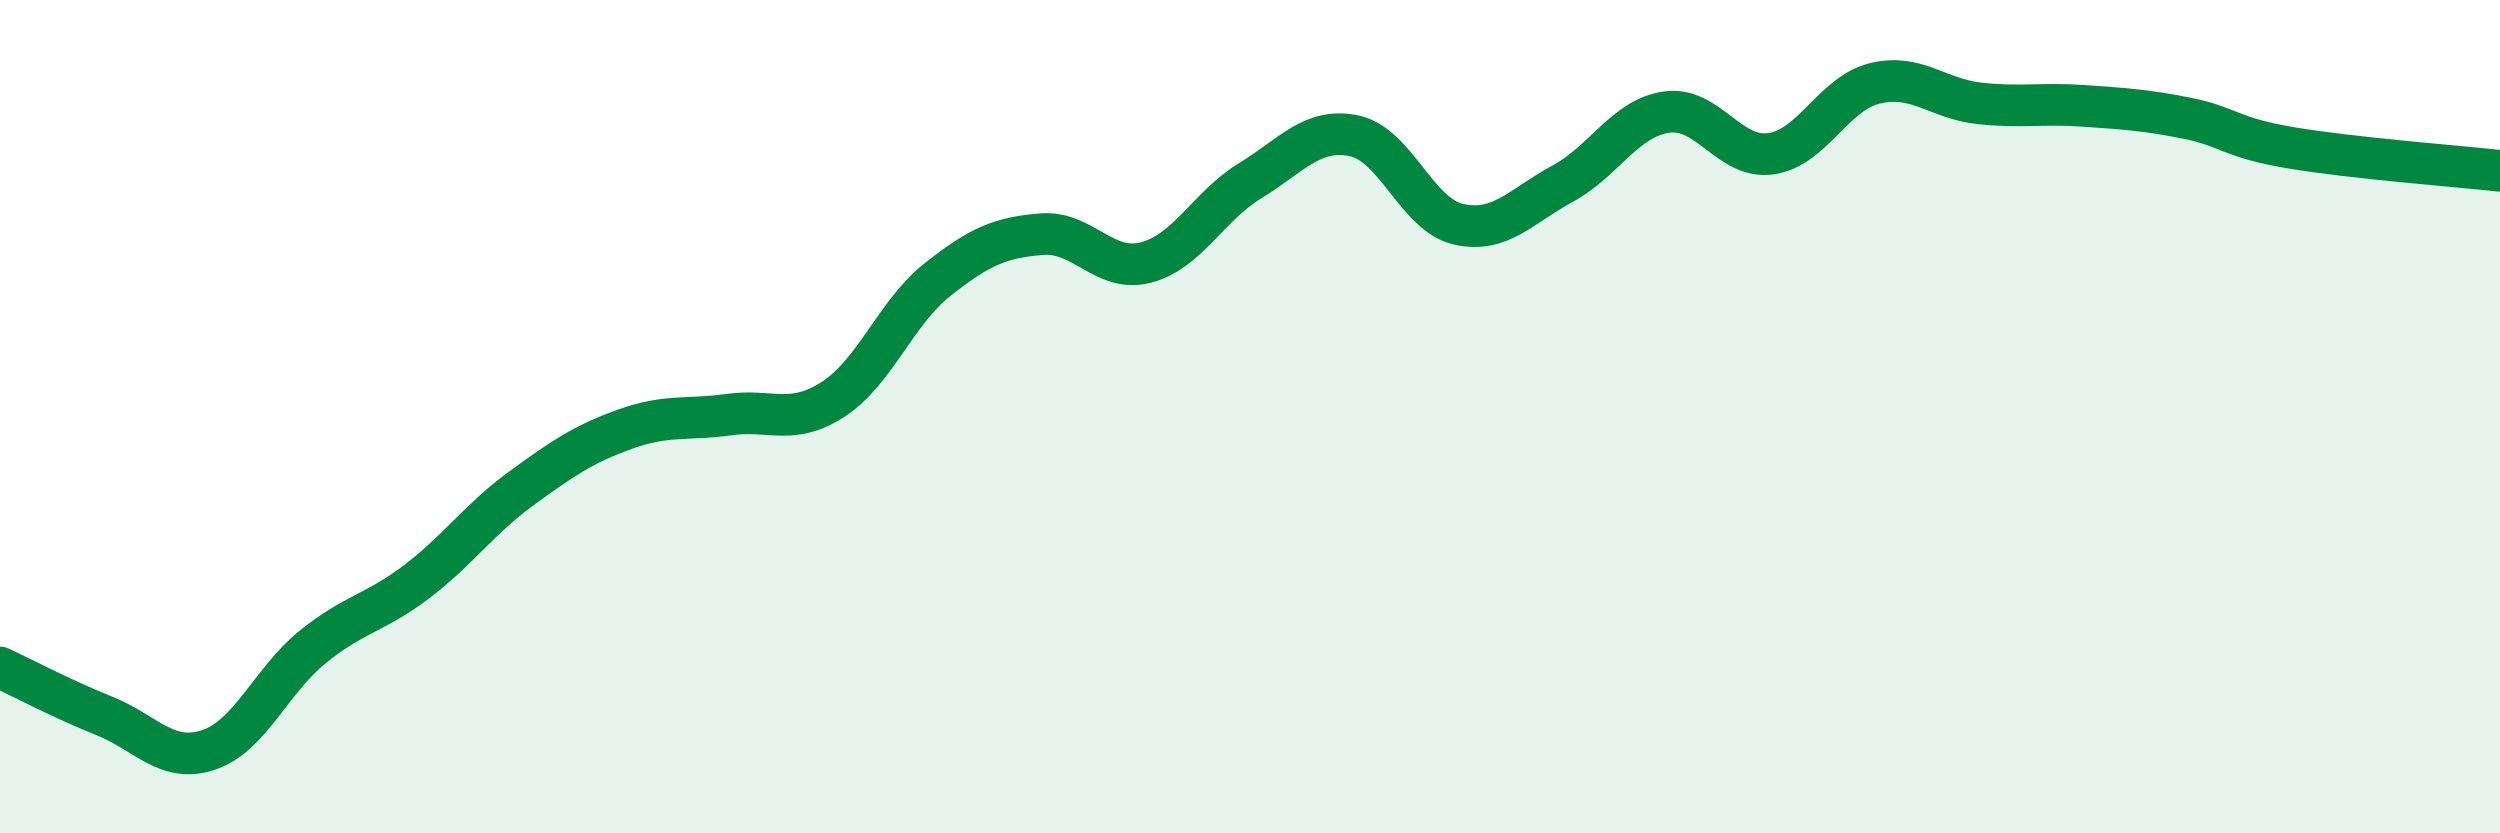
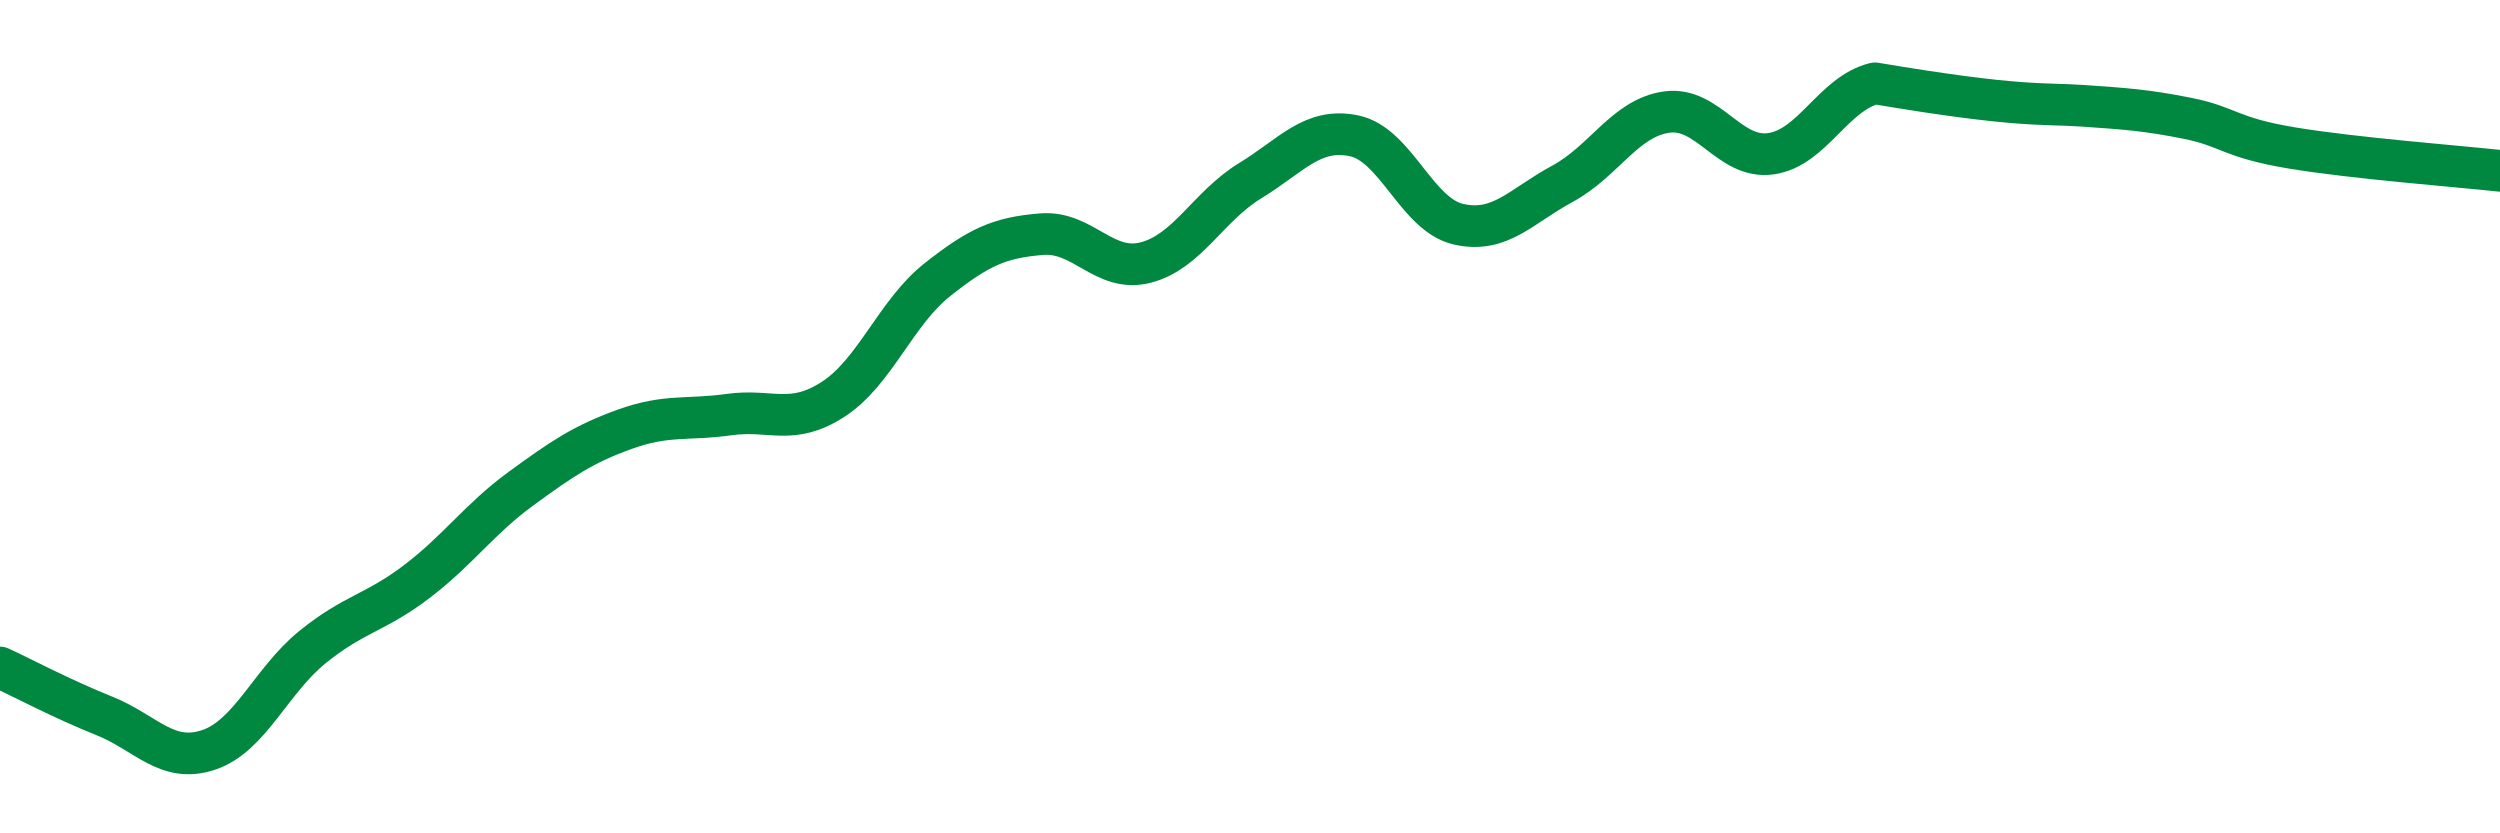
<svg xmlns="http://www.w3.org/2000/svg" width="60" height="20" viewBox="0 0 60 20">
-   <path d="M 0,16.02 C 0.5,16.25 1.5,16.78 2.5,17.18 C 3.5,17.58 4,18.33 5,18 C 6,17.67 6.5,16.34 7.5,15.53 C 8.5,14.72 9,14.72 10,13.96 C 11,13.2 11.5,12.46 12.5,11.73 C 13.5,11 14,10.66 15,10.3 C 16,9.94 16.5,10.09 17.5,9.95 C 18.5,9.81 19,10.23 20,9.58 C 21,8.93 21.5,7.5 22.5,6.71 C 23.5,5.92 24,5.7 25,5.62 C 26,5.54 26.5,6.56 27.5,6.3 C 28.5,6.04 29,4.95 30,4.34 C 31,3.73 31.5,3.05 32.5,3.26 C 33.5,3.47 34,5.15 35,5.38 C 36,5.61 36.5,4.95 37.5,4.41 C 38.5,3.87 39,2.83 40,2.69 C 41,2.55 41.5,3.83 42.5,3.69 C 43.5,3.55 44,2.24 45,2 C 46,1.76 46.5,2.37 47.5,2.48 C 48.5,2.59 49,2.47 50,2.54 C 51,2.61 51.5,2.64 52.5,2.84 C 53.5,3.04 53.5,3.3 55,3.55 C 56.5,3.8 59,3.99 60,4.1L60 20L0 20Z" fill="#008740" opacity="0.1" stroke-linecap="round" stroke-linejoin="round" />
-   <path d="M 0,16.02 C 0.5,16.25 1.5,16.78 2.5,17.18 C 3.5,17.58 4,18.33 5,18 C 6,17.67 6.5,16.34 7.5,15.53 C 8.5,14.72 9,14.72 10,13.96 C 11,13.2 11.5,12.46 12.5,11.73 C 13.5,11 14,10.66 15,10.3 C 16,9.94 16.5,10.09 17.5,9.95 C 18.5,9.81 19,10.23 20,9.58 C 21,8.93 21.5,7.5 22.5,6.71 C 23.5,5.92 24,5.7 25,5.62 C 26,5.54 26.5,6.56 27.5,6.3 C 28.5,6.04 29,4.95 30,4.34 C 31,3.73 31.5,3.05 32.5,3.26 C 33.5,3.47 34,5.15 35,5.38 C 36,5.61 36.5,4.95 37.5,4.41 C 38.5,3.87 39,2.83 40,2.69 C 41,2.55 41.5,3.83 42.5,3.69 C 43.5,3.55 44,2.24 45,2 C 46,1.76 46.5,2.37 47.5,2.48 C 48.5,2.59 49,2.47 50,2.54 C 51,2.61 51.5,2.64 52.5,2.84 C 53.5,3.04 53.5,3.3 55,3.55 C 56.5,3.8 59,3.99 60,4.1" stroke="#008740" stroke-width="1" fill="none" stroke-linecap="round" stroke-linejoin="round" />
+   <path d="M 0,16.02 C 0.5,16.25 1.5,16.78 2.5,17.18 C 3.5,17.58 4,18.33 5,18 C 6,17.67 6.5,16.34 7.5,15.53 C 8.5,14.72 9,14.72 10,13.96 C 11,13.2 11.5,12.46 12.5,11.73 C 13.5,11 14,10.66 15,10.3 C 16,9.94 16.5,10.09 17.5,9.95 C 18.5,9.81 19,10.23 20,9.58 C 21,8.93 21.5,7.5 22.5,6.71 C 23.5,5.92 24,5.7 25,5.62 C 26,5.54 26.5,6.56 27.5,6.3 C 28.5,6.04 29,4.95 30,4.34 C 31,3.73 31.5,3.05 32.5,3.26 C 33.5,3.47 34,5.15 35,5.38 C 36,5.61 36.5,4.95 37.5,4.41 C 38.5,3.87 39,2.83 40,2.69 C 41,2.55 41.5,3.83 42.5,3.69 C 43.5,3.55 44,2.24 45,2 C 48.5,2.59 49,2.47 50,2.54 C 51,2.61 51.5,2.64 52.5,2.84 C 53.5,3.04 53.5,3.3 55,3.55 C 56.5,3.8 59,3.99 60,4.1" stroke="#008740" stroke-width="1" fill="none" stroke-linecap="round" stroke-linejoin="round" />
</svg>